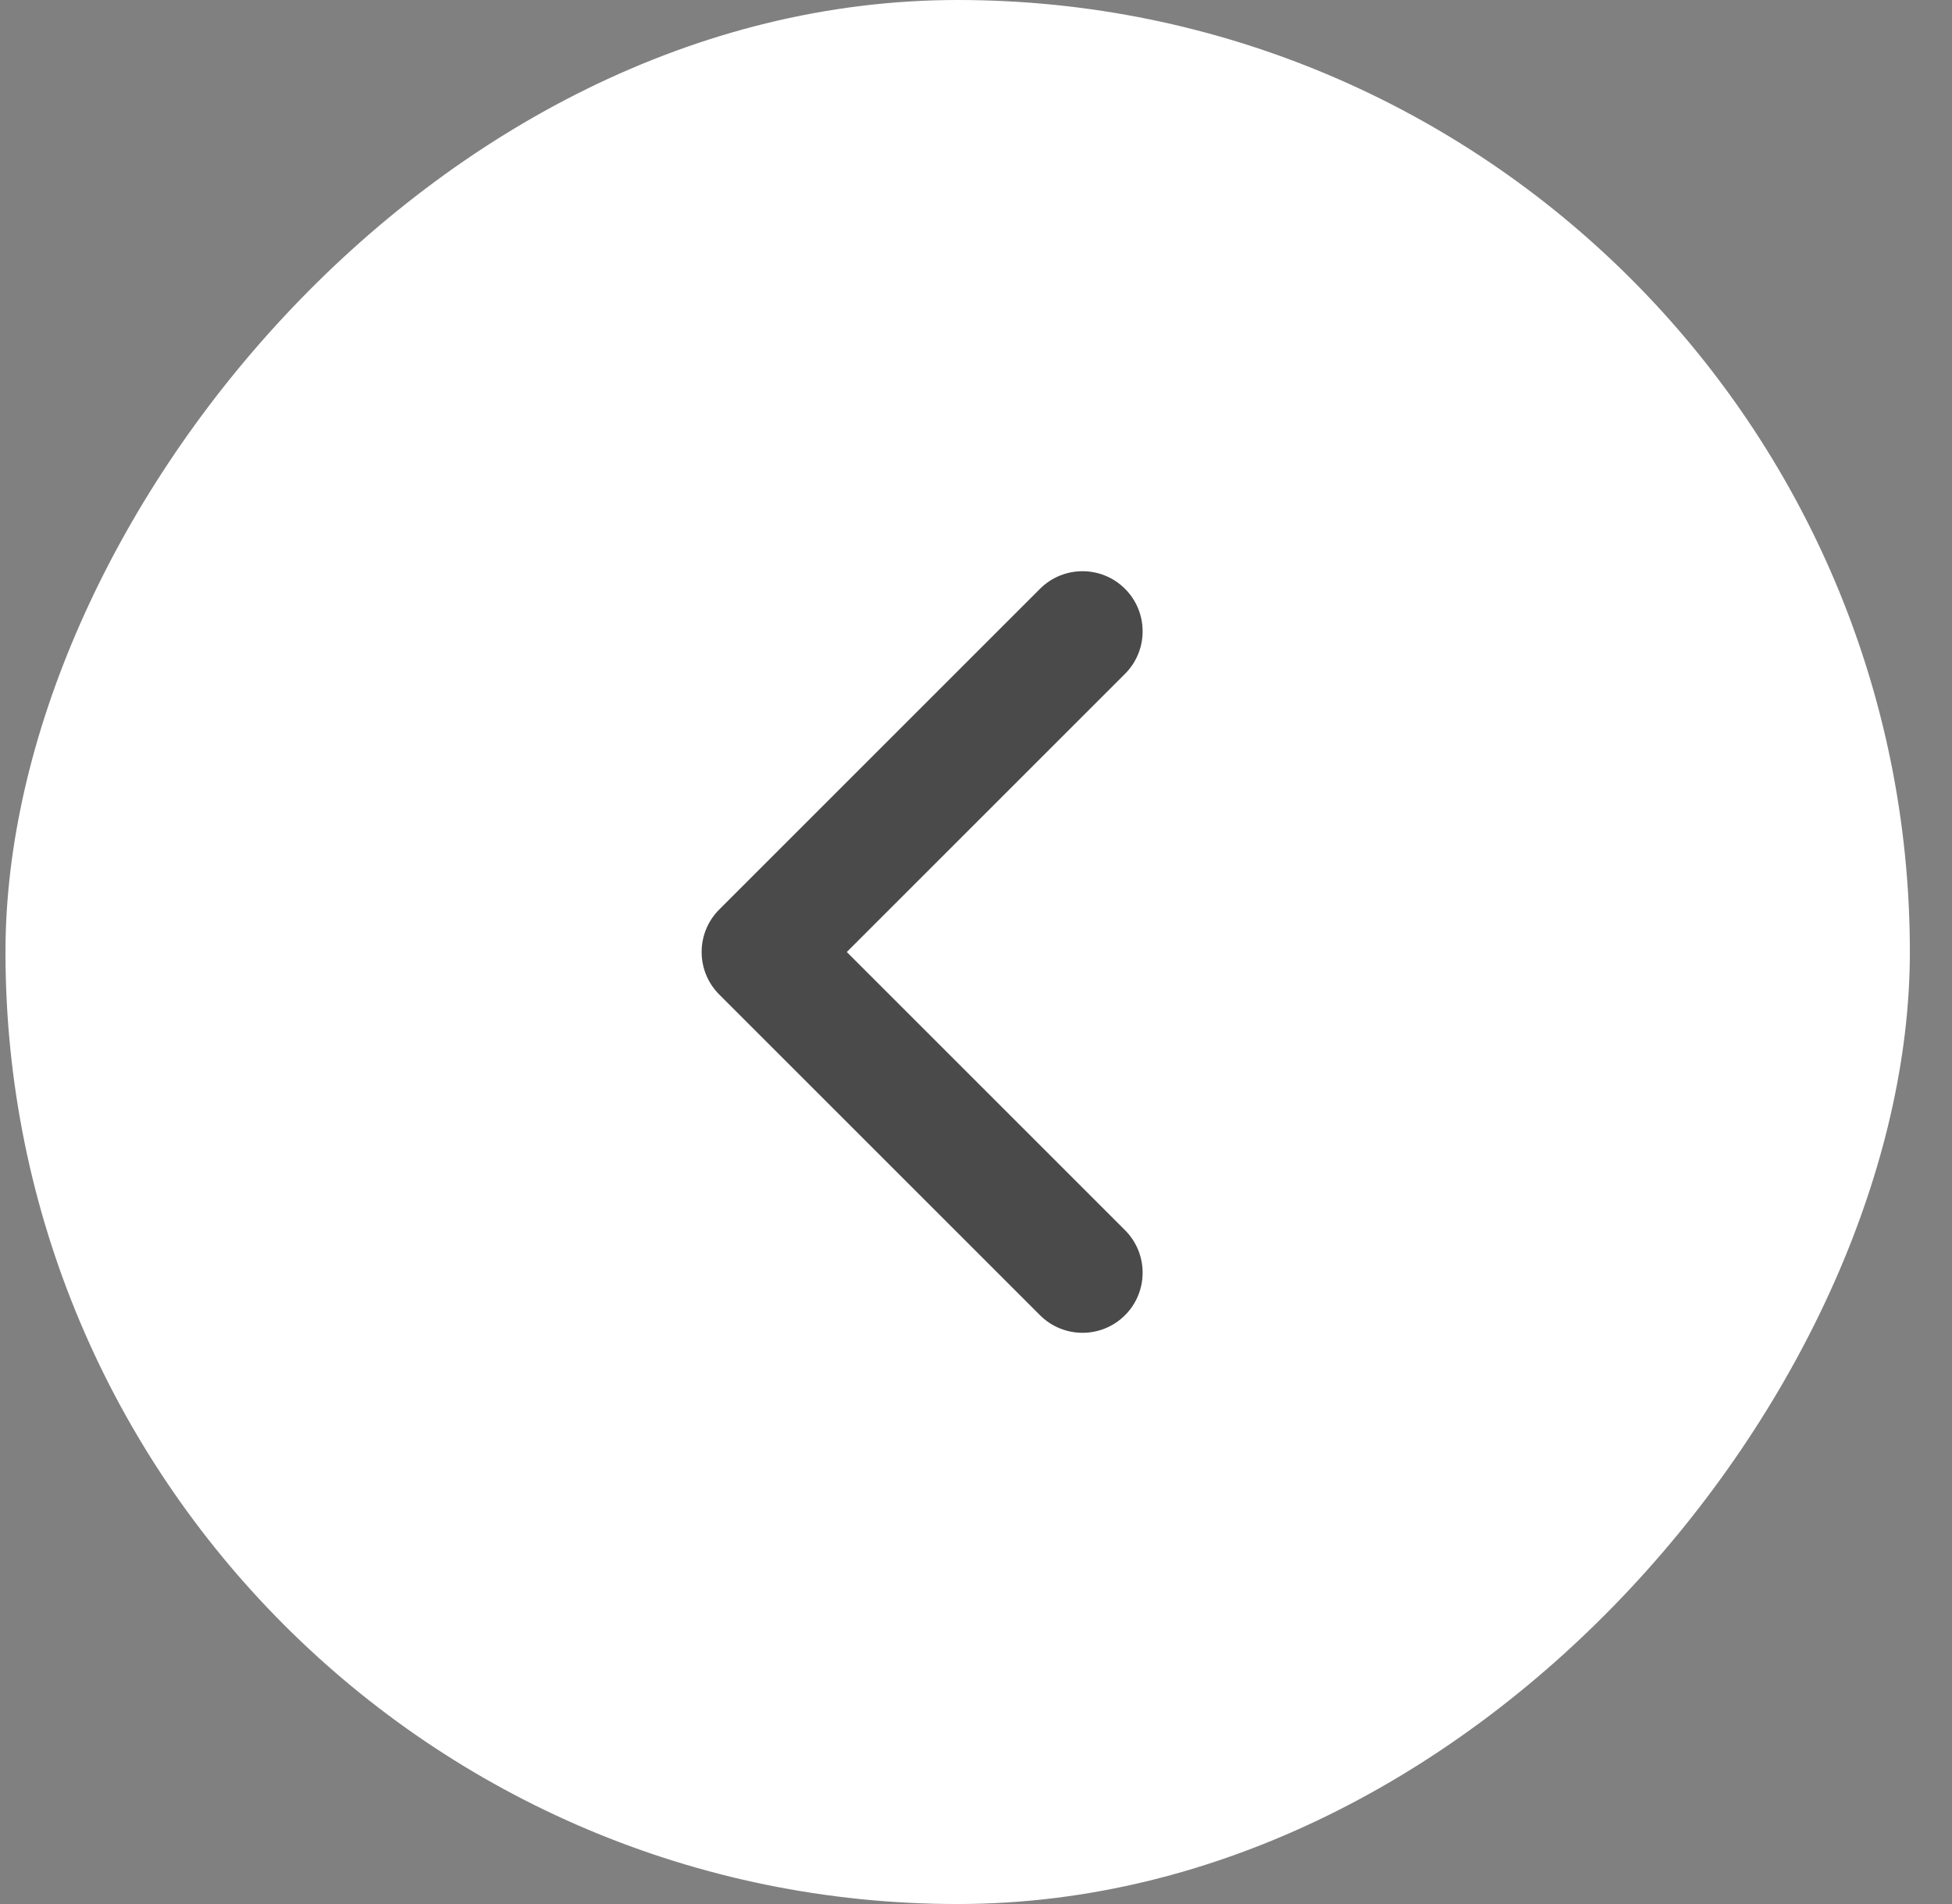
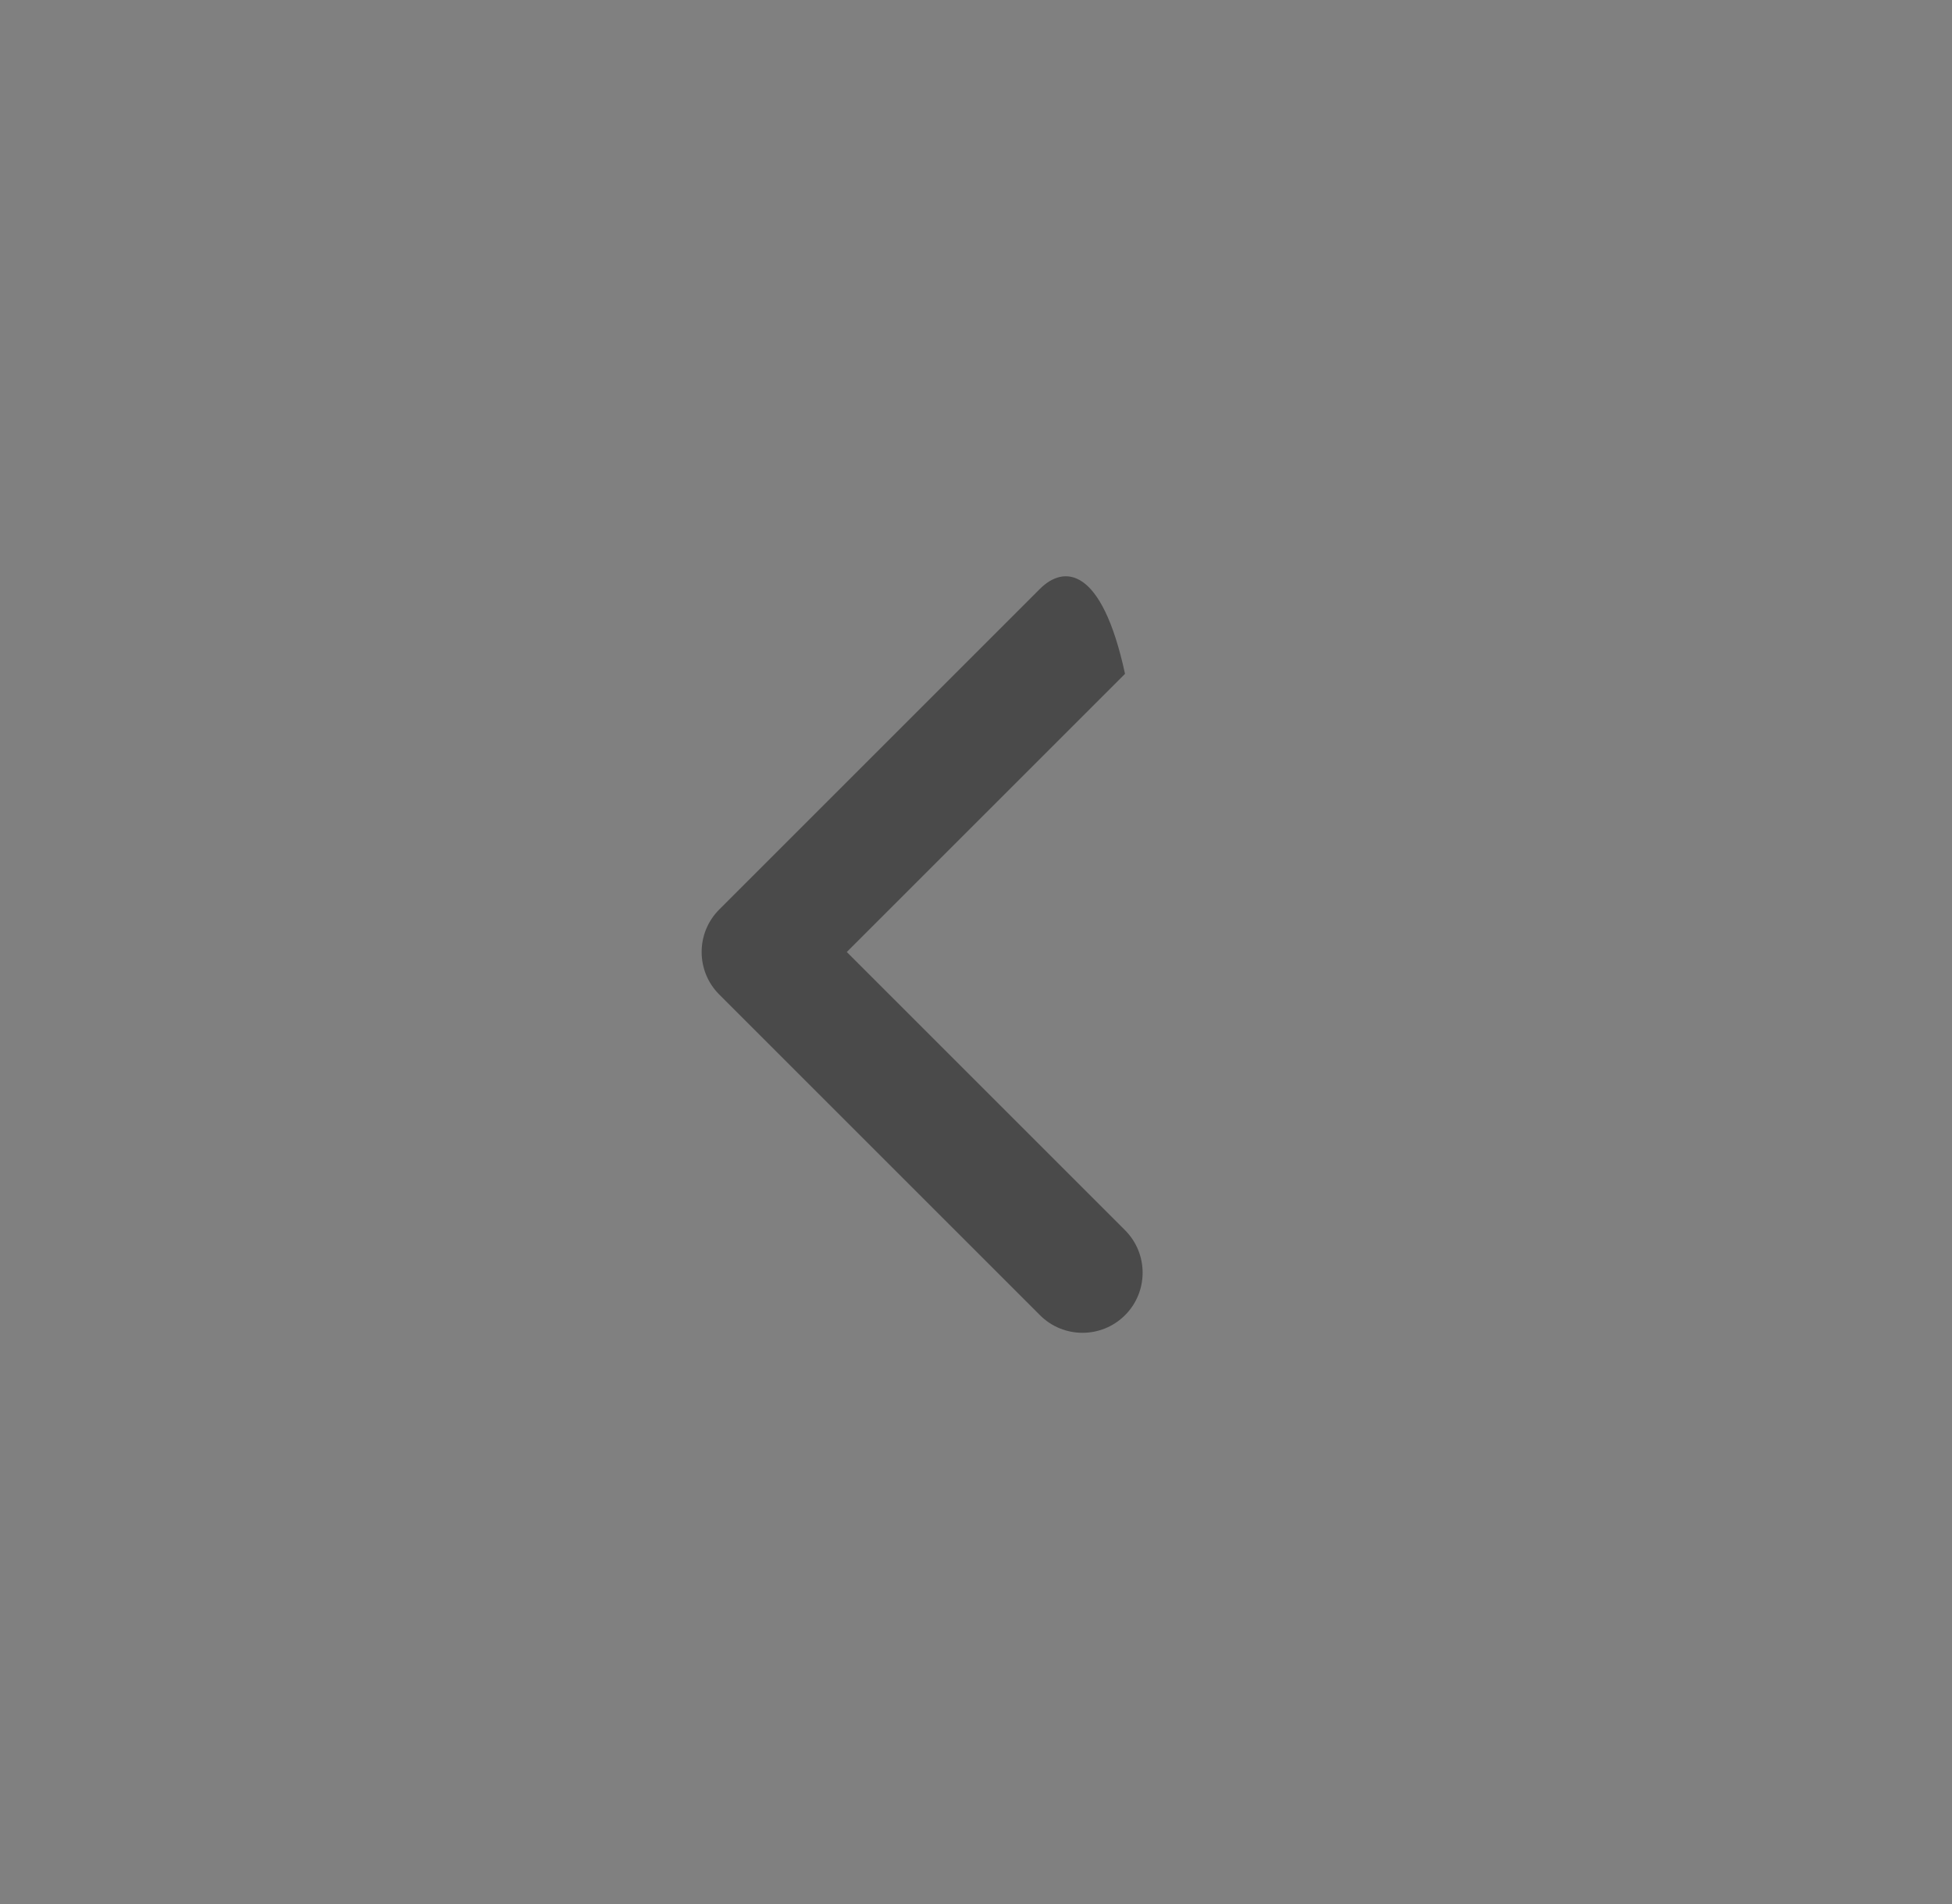
<svg xmlns="http://www.w3.org/2000/svg" width="41" height="40" viewBox="0 0 41 40" fill="none">
  <rect x="0" y="0" width="41" height="40" fill="#808080" stroke="none" />
-   <rect width="40" height="40" rx="20" transform="matrix(-1 0 0 1 40.115 0)" fill="white" />
-   <path fill-rule="evenodd" clip-rule="evenodd" d="M23.63 27.63C24.123 27.137 24.123 26.337 23.63 25.844L17.786 20L23.63 14.156C24.123 13.663 24.123 12.863 23.63 12.37C23.137 11.877 22.337 11.877 21.844 12.37L15.107 19.107C14.614 19.6 14.614 20.4 15.107 20.893L21.844 27.63C22.337 28.123 23.137 28.123 23.63 27.63Z" fill="#4A4A4A" />
+   <path fill-rule="evenodd" clip-rule="evenodd" d="M23.63 27.63C24.123 27.137 24.123 26.337 23.63 25.844L17.786 20L23.63 14.156C23.137 11.877 22.337 11.877 21.844 12.37L15.107 19.107C14.614 19.6 14.614 20.4 15.107 20.893L21.844 27.63C22.337 28.123 23.137 28.123 23.63 27.63Z" fill="#4A4A4A" />
</svg>